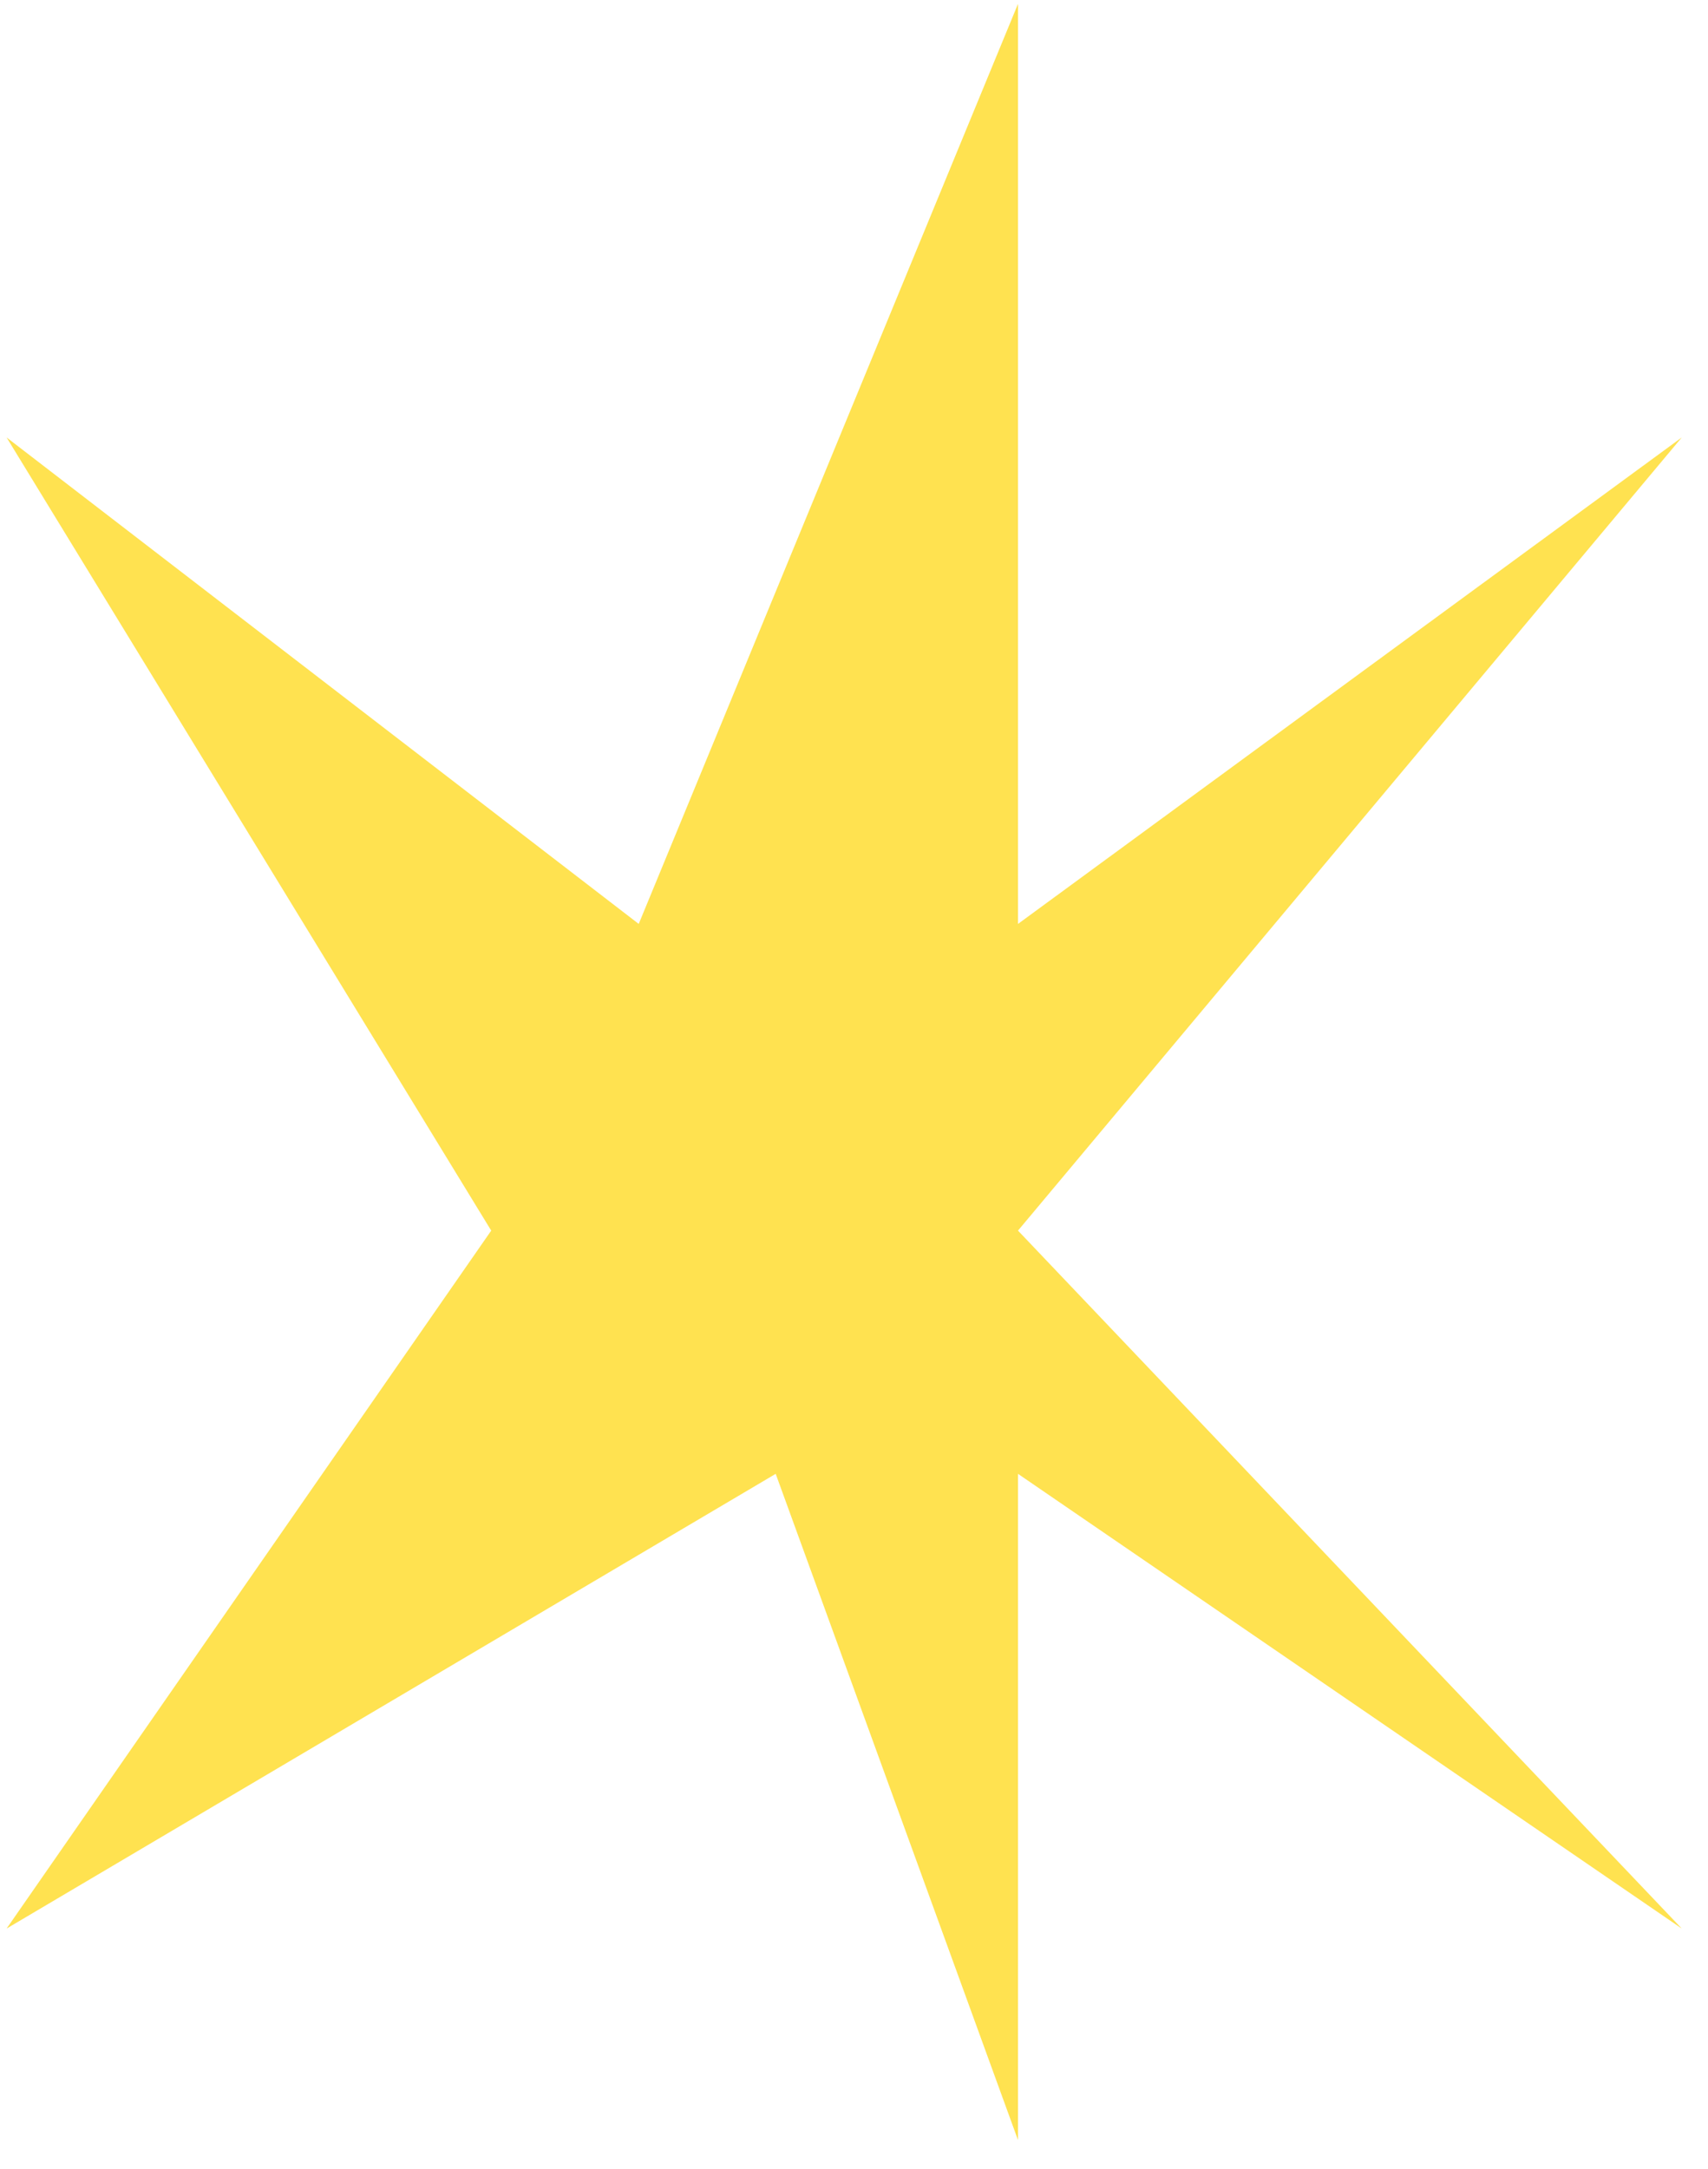
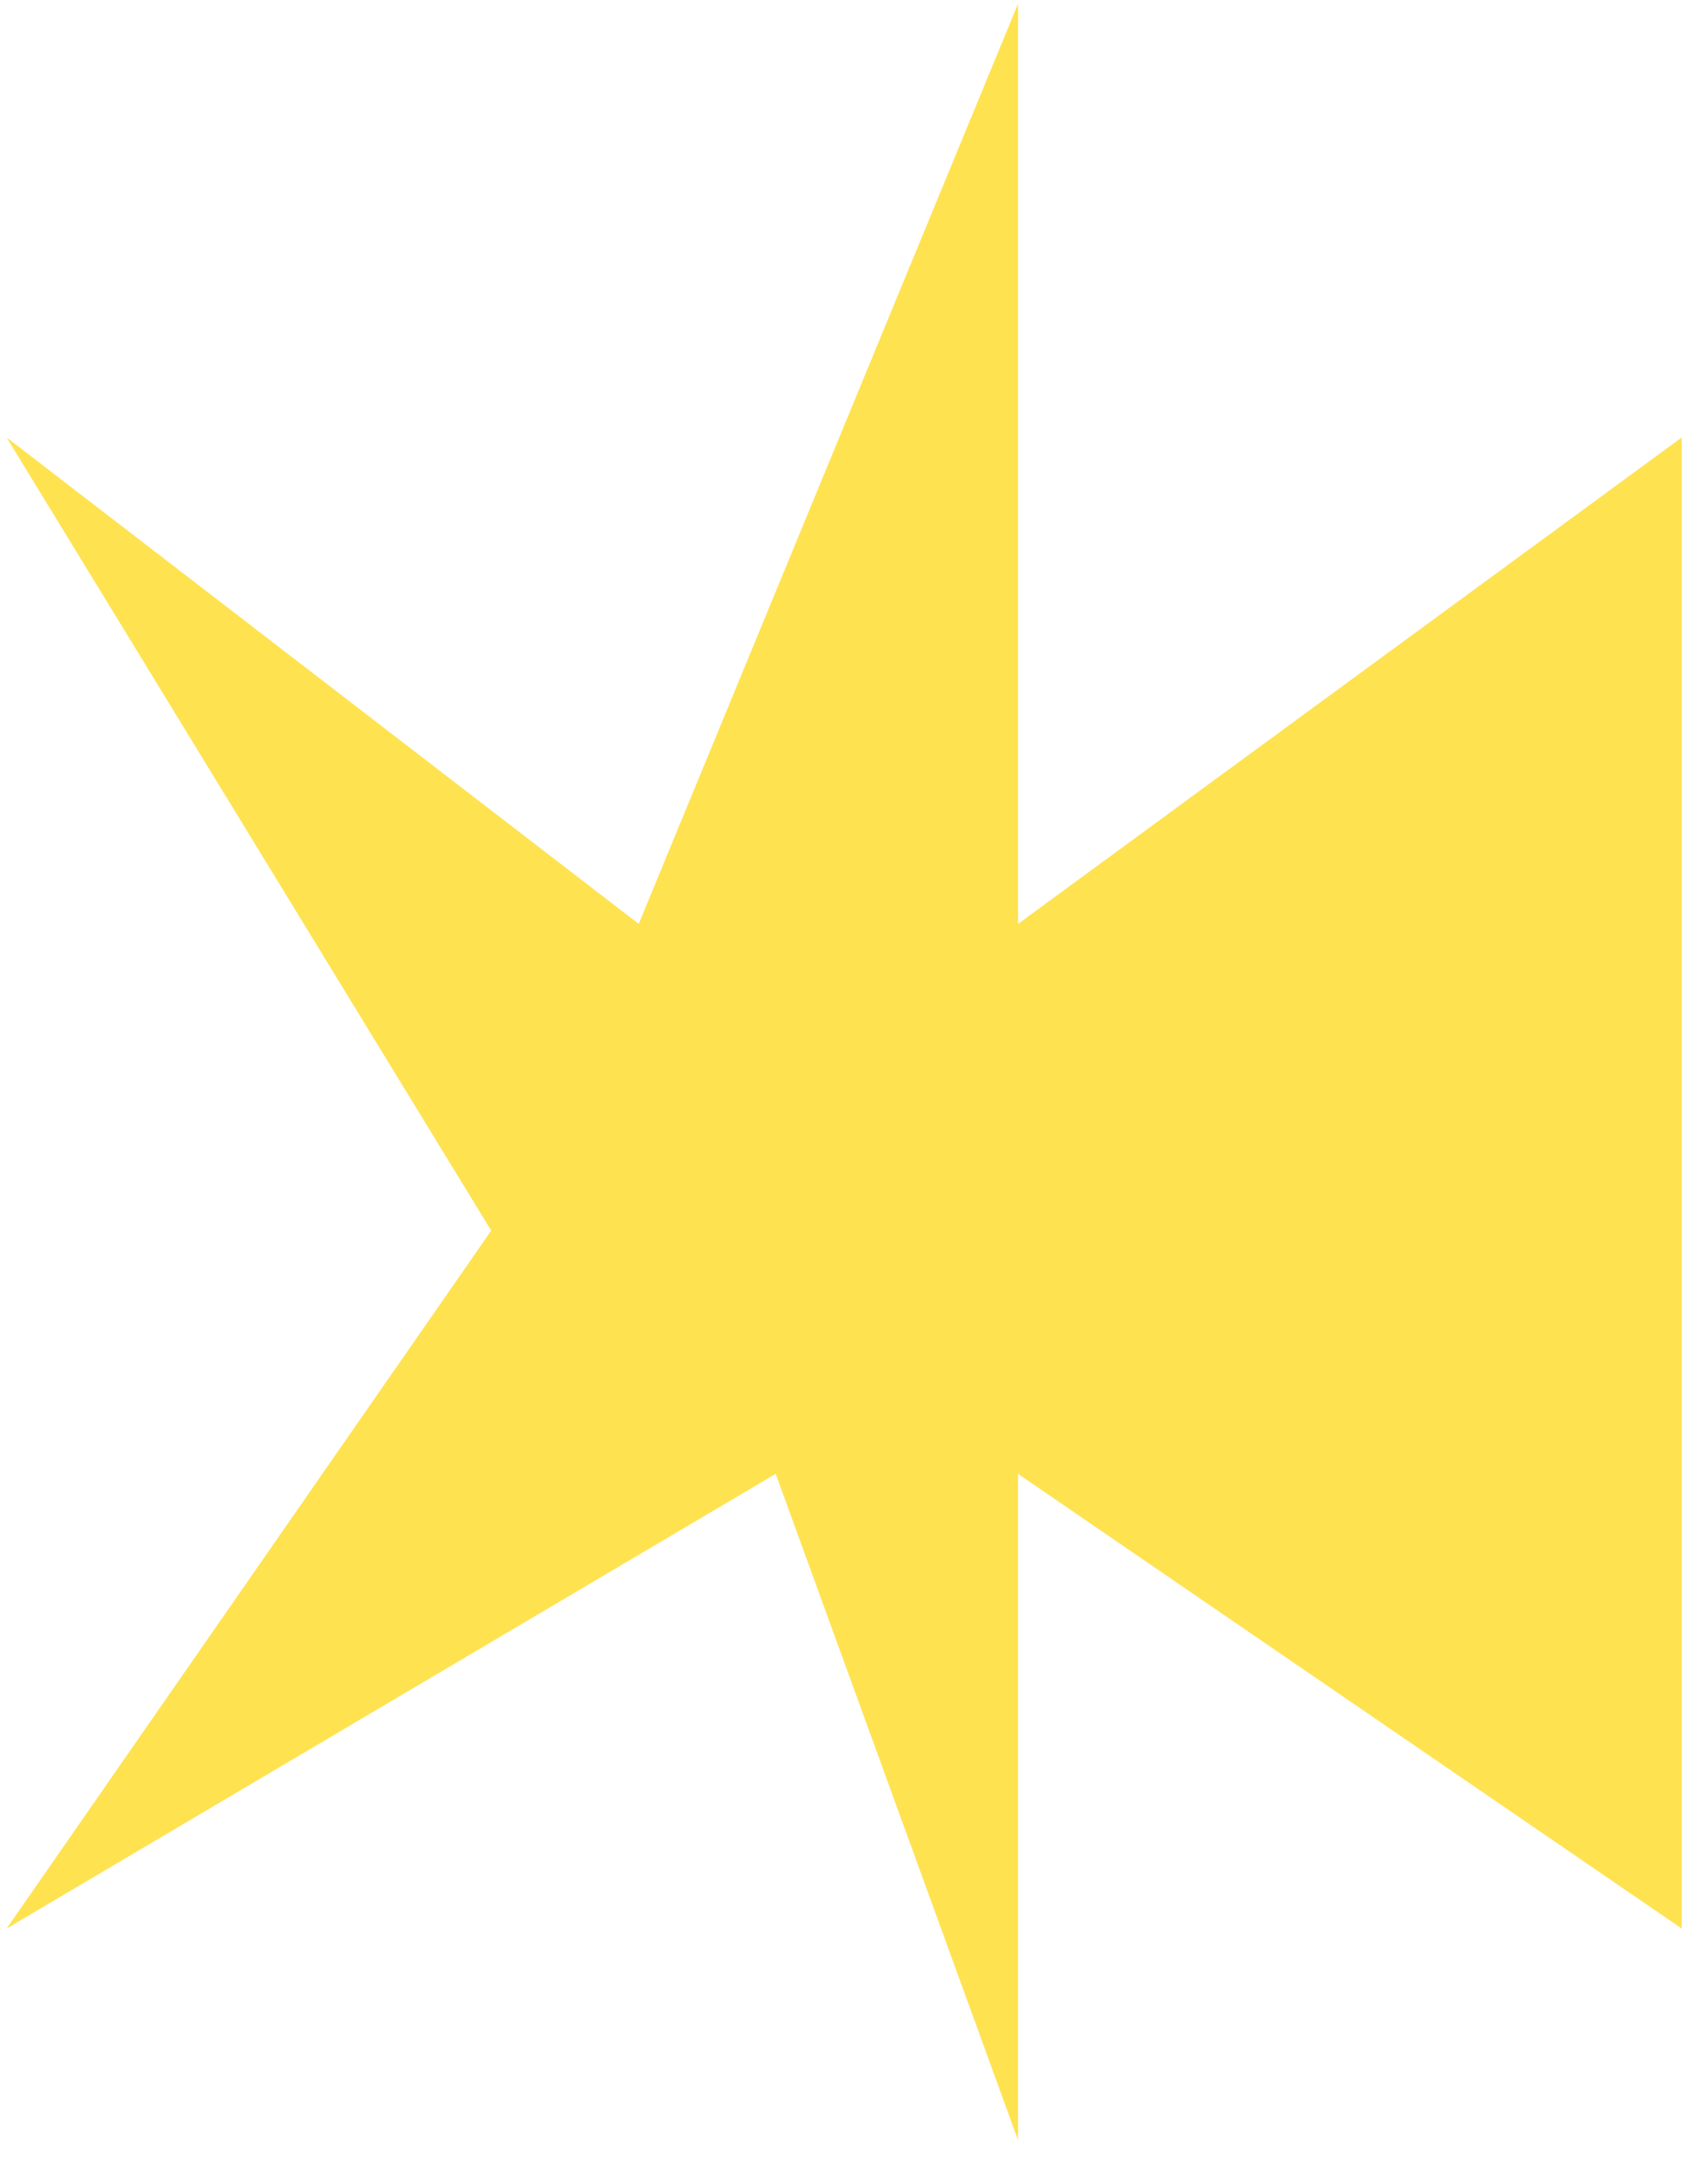
<svg xmlns="http://www.w3.org/2000/svg" width="52" height="66" viewBox="0 0 52 66" fill="none">
-   <path d="M0.201 13.311L14.955 37.445L0.201 58.682L23.616 44.846L30.993 65.118V44.846L51.201 58.682L30.993 37.445L51.201 13.311L30.993 28.113V0.118L19.446 28.113L0.201 13.311Z" fill="#FFE250" />
+   <path d="M0.201 13.311L14.955 37.445L0.201 58.682L23.616 44.846L30.993 65.118V44.846L51.201 58.682L51.201 13.311L30.993 28.113V0.118L19.446 28.113L0.201 13.311Z" fill="#FFE250" />
</svg>